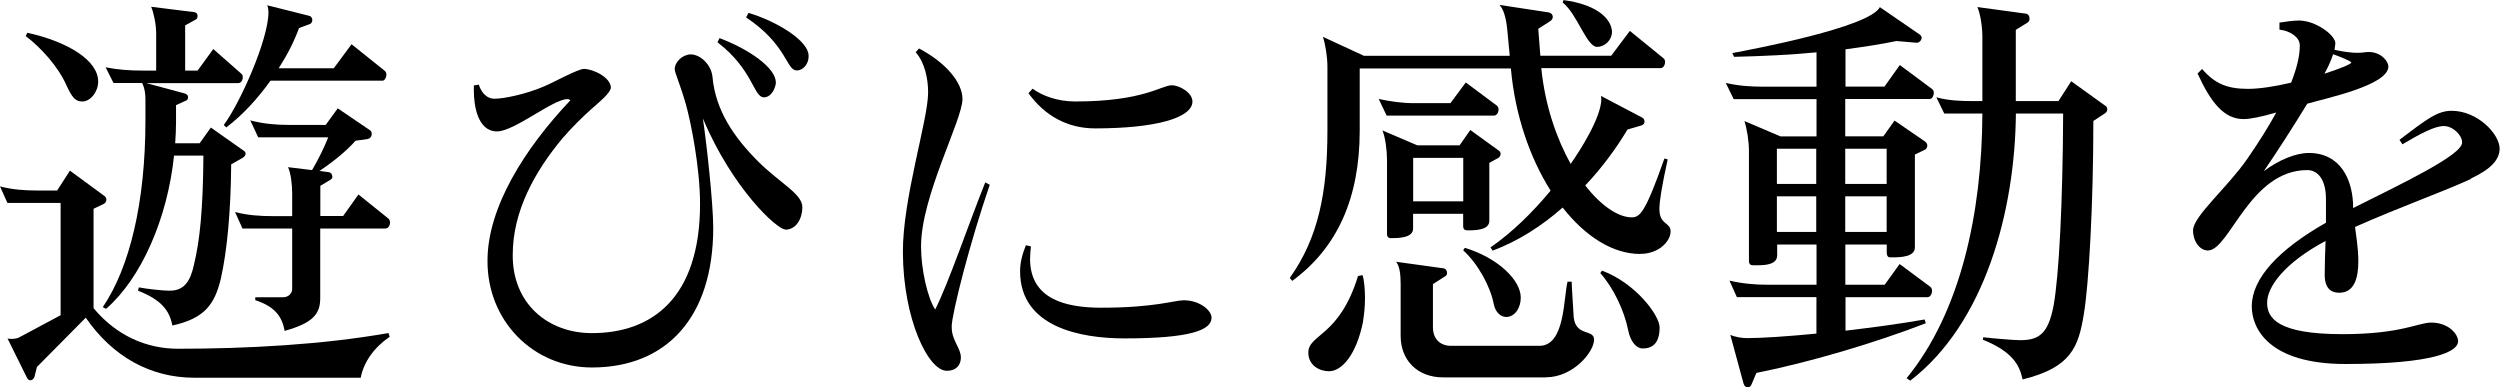
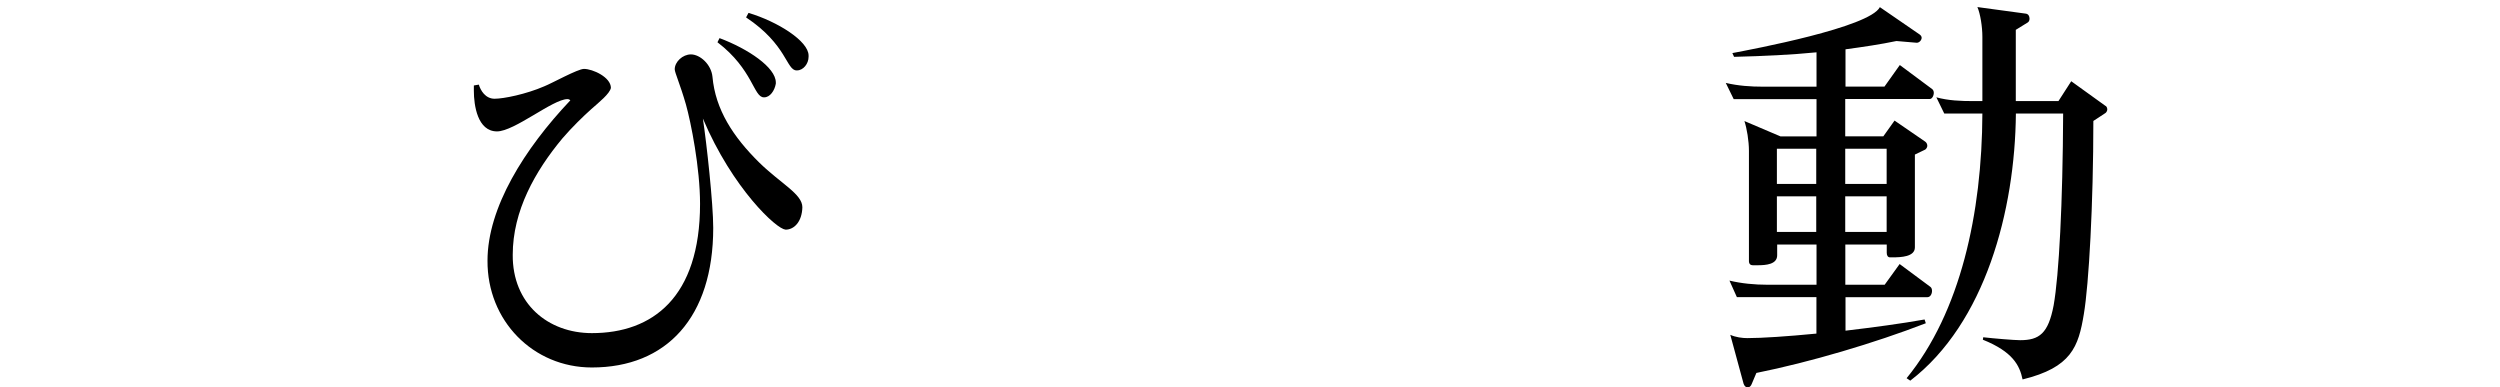
<svg xmlns="http://www.w3.org/2000/svg" id="_レイヤー_2" data-name="レイヤー 2" viewBox="0 0 265.59 41.15">
  <g id="_レイヤー_2-2" data-name="レイヤー 2">
    <g>
-       <path d="m38.33,40.13h-17.65c-4.71,0-8.71-2.24-11.57-6.38l-5.19,5.24-.26,1.06c-.09.22-.26.35-.44.35-.13,0-.26-.09-.35-.26l-2.07-4.18c.13.04.26.04.44.04.31,0,.62-.04.84-.18l4.36-2.33v-11.93H.79l-.79-1.76c1.32.35,2.64.44,4,.44h2.07l1.36-2.11,3.65,2.68c.13.09.22.22.22.4s-.09.35-.26.44l-1.1.53v10.56c2.42,2.9,5.59,4.31,8.98,4.31,7.35,0,15.4-.44,22.35-1.67l.13.4c-1.63,1.1-2.77,2.68-3.08,4.36ZM8.76,10.78c-.7,0-1.06-.31-1.72-1.76-.88-1.98-2.73-4-4.31-5.19l.18-.35c4.36.97,7.52,2.95,7.52,5.19,0,1.1-.84,2.11-1.67,2.11Zm17.03,5.98l-1.23.7c-.04,5.02-.44,9.24-1.1,12.15-.66,2.73-1.72,4.22-5.15,4.97-.31-1.63-1.19-2.73-3.65-3.7l.09-.35c.92.18,2.6.35,3.21.35h.09c1.45,0,2.16-.92,2.55-2.73.62-2.55.97-5.81,1.01-11.62h-3.12c-.7,6.69-3.48,13.03-7.22,16.28l-.35-.18c2.86-4.22,4.53-11.13,4.53-19.85v-2.2c0-.48-.04-1.14-.35-1.76h-3.04l-.84-1.67c1.28.26,2.6.35,3.96.35h1.41v-3.96c0-.97-.26-2.16-.53-2.82l4.58.57c.26.04.35.22.35.4,0,.13-.04.26-.13.35l-1.19.66v4.8h1.32l1.67-2.29,2.95,2.6c.13.09.18.22.18.4,0,.31-.18.62-.48.62h-9.77l4.09,1.1c.26.09.35.22.35.4s-.09.35-.31.4l-.97.44v1.85c0,.75-.04,1.45-.09,2.2h2.6l1.19-1.67,3.43,2.42c.18.09.26.22.26.35,0,.18-.13.35-.31.44Zm14.83-8.19h-11.88c-1.36,1.89-2.95,3.65-4.71,4.97l-.26-.26c1.72-2.29,4.75-9.07,4.75-11.97,0-.26-.04-.53-.13-.75l4.53,1.14c.18.09.26.26.26.44s-.09.31-.22.4l-1.19.44c-.53,1.45-1.28,2.9-2.16,4.27h5.85l1.89-2.55,3.52,2.82c.13.09.18.26.18.4,0,.31-.18.66-.44.66Zm.31,15.71h-6.91v7.39c0,1.67-.75,2.64-3.78,3.48-.26-1.41-.92-2.55-3.12-3.26v-.31h2.95c.57,0,.97-.4.97-.88v-6.42h-5.28l-.79-1.76c1.28.35,2.64.44,3.96.44h2.11v-2.38c0-.92-.13-2.16-.44-2.82l2.55.31c.66-1.1,1.28-2.38,1.72-3.48h-7.44l-.84-1.8c1.32.35,2.68.48,4.05.48h3.96l1.28-1.76,3.43,2.33c.13.09.18.22.18.4,0,.26-.18.48-.44.53l-1.28.18c-.97,1.1-2.38,2.24-3.83,3.21l.97.13c.26.04.4.26.4.48,0,.09-.04.22-.18.31l-1.1.66v3.21h2.42l1.63-2.29,3.17,2.55c.13.09.18.26.18.44,0,.31-.18.62-.48.62Z" />
      <path d="m83.43,24.38c-.88,0-5.59-4.31-8.76-11.79.4,2.64,1.1,9.02,1.1,11.62,0,9.51-4.97,14.83-12.89,14.83-6.25,0-11.13-4.97-11.09-11.35,0-5.63,3.92-11.88,8.8-17.03-.09-.09-.18-.13-.31-.13-1.54,0-5.63,3.43-7.48,3.43-2.07,0-2.46-2.77-2.46-4.31v-.57l.53-.09c.18.62.7,1.5,1.67,1.5s3.34-.48,5.28-1.32c.79-.31,3.56-1.85,4.22-1.85.92,0,2.86.88,2.86,2.02-.13.62-1.23,1.5-2.07,2.24-.84.75-2.07,1.94-3.08,3.12-2.9,3.48-5.28,7.7-5.28,12.37-.04,5.19,3.74,8.32,8.41,8.32,6.43,0,11.49-3.78,11.49-13.73,0-3.83-.97-8.67-1.5-10.56-.62-2.16-1.19-3.39-1.19-3.74,0-.79.84-1.58,1.72-1.58.97,0,2.16,1.06,2.29,2.38.31,3.48,2.2,6.38,4.97,9.11,2.29,2.24,4.58,3.34,4.58,4.75-.04,1.5-.84,2.38-1.8,2.38Zm-2.24-14.04h-.04c-1.1,0-1.14-2.95-4.93-5.85l.22-.44c3.04,1.14,5.98,3.12,5.98,4.71v.13c-.13.75-.62,1.45-1.23,1.45Zm3.48-2.86h-.04c-1.1,0-1.01-2.73-5.37-5.63l.26-.48c3.08.92,6.38,2.99,6.38,4.53v.13c0,.75-.57,1.45-1.23,1.45Z" />
-       <path d="m101.11,34.72c-.04,1.41.97,2.24.97,3.26,0,.7-.4,1.41-1.5,1.41-1.98,0-4.62-5.5-4.66-12.54-.04-5.77,2.68-14.08,2.68-17.03,0-1.45-.35-3.17-1.32-4.27l.35-.4c2.77,1.45,4.62,3.56,4.62,5.37,0,2.24-4.44,10.39-4.4,15.71,0,2.38.7,5.46,1.5,6.65,1.41-2.77,3.61-9.24,5.32-13.51l.48.26c-2.07,5.98-4.05,13.73-4.05,15.09Zm18.35,1.23c-4.66,0-11.09-1.19-11.09-7.13,0-.97.26-1.89.62-2.77l.53.13c-.04.44-.09.88-.09,1.32,0,4.31,3.83,5.19,7.57,5.19,5.68,0,7.75-.79,8.76-.79,1.67,0,2.95,1.06,2.95,1.85,0,1.32-2.24,2.2-9.24,2.2Zm-3.12-22.31c-2.95,0-5.37-1.36-7.08-3.74l.44-.48c1.01.75,2.64,1.36,4.53,1.36,7.26,0,9.15-1.72,10.25-1.72.84,0,2.2.79,2.2,1.72,0,1.76-3.96,2.86-10.34,2.86Z" />
-       <path d="m174.24,26.98c-2.9,0-5.81-1.85-8.23-4.93-2.2,1.94-4.71,3.56-7.44,4.58l-.22-.35c2.29-1.58,4.49-3.74,6.38-6.03-2.2-3.48-3.78-8.01-4.22-12.98h-16.06v6.6c0,7.22-2.42,12.5-7.17,15.97l-.26-.31c3.04-4.27,4-9.11,4-15.67v-6.78c0-1.06-.22-2.38-.48-3.17l4.36,2.02h15.49l-.26-2.73c-.13-1.41-.44-2.29-.84-2.68l5.19.79c.31.04.48.26.48.48,0,.18-.09.35-.31.48l-1.23.79.22,2.86h7.53l1.98-2.64,3.56,2.9c.13.09.18.26.18.4,0,.31-.18.66-.48.66h-12.67c.4,4,1.63,7.48,3.12,10.17,1.06-1.5,3.26-4.97,3.26-6.91,0-.09-.04-.22-.04-.31l4.36,2.29c.18.09.27.26.27.44s-.09.31-.31.4l-1.5.44c-1.19,1.98-2.69,4.05-4.49,5.94,1.67,2.16,3.52,3.39,4.93,3.39.88,0,1.45-.48,3.48-6.25l.35.09c-.62,2.86-.88,4.4-.88,5.28,0,1.72,1.19,1.36,1.19,2.38s-1.23,2.38-3.21,2.38Zm-29.44,7.22c-.71,3.48-2.24,5.24-3.61,5.24-1.06,0-2.2-.66-2.2-1.98,0-1.98,3.3-1.67,5.28-8.14l.48-.09c.18.57.26,1.5.26,2.42s-.09,1.8-.22,2.55Zm13.91-21.92h-11.4l-.84-1.76c1.32.26,2.42.44,3.79.44h3.83l1.63-2.2,3.3,2.46c.13.09.18.26.18.4,0,.31-.18.66-.48.66Zm.48,4.49l-.97.53v6.16c0,.97-1.41,1.01-2.2,1.01h-.18c-.22,0-.4-.13-.4-.44v-1.32h-5.32v1.58c0,1.01-1.63,1.01-2.38,1.01-.22,0-.39-.13-.39-.44v-7.88c0-1.01-.18-2.38-.48-3.12l3.7,1.58h4.49l1.14-1.63,3.04,2.2c.13.09.18.22.18.35s-.09.31-.22.4Zm5.06,23.32h-10.96c-2.68,0-4.49-1.8-4.49-4.4v-5.5c0-.97-.09-1.89-.48-2.38l5.06.7c.22.04.35.26.35.48,0,.13-.04.26-.18.35l-1.32.84v4.58c0,1.28.79,1.98,1.94,1.98h9.37c2.73,0,2.55-5.02,2.99-6.82h.44c0,.53.22,3.7.22,3.83.26,2.02,2.16,1.19,2.16,2.33,0,1.32-2.24,4-5.1,4Zm-8.8-23.32h-5.32v4.62h5.32v-4.62Zm4.53,16.9c-.53,0-1.1-.48-1.28-1.32-.35-1.89-1.67-4.31-3.26-5.76l.18-.26c3.61,1.1,5.94,3.48,5.94,5.28,0,1.1-.62,2.07-1.58,2.07Zm9.68-28.69c-1.1,0-2.11-3.52-3.65-4.71l.09-.26c3.3.44,4.84,1.76,5.11,3.04.04.13.04.22.04.35,0,.84-.75,1.58-1.58,1.58Zm4.84,32.04c-.62,0-1.28-.66-1.54-1.98-.4-2.02-1.54-4.44-2.95-6.03l.18-.26c3.56,1.32,6.12,4.75,6.12,6.03,0,1.63-.7,2.24-1.8,2.24Z" />
      <path d="m204.96,10.52h-8.93v3.96h4.05l1.19-1.67,3.26,2.24c.13.09.22.26.22.44,0,.13-.09.31-.22.4l-1.1.53v9.86c0,1.01-1.5,1.06-2.38,1.06h-.26c-.22,0-.35-.18-.35-.48v-.88h-4.4v4.27h4.18l1.59-2.2,3.26,2.42c.13.09.18.26.18.44,0,.31-.18.66-.48.66h-8.71v3.56c2.95-.35,5.94-.75,8.4-1.19l.13.4c-5.46,2.11-12.32,4.14-18,5.28l-.48,1.14c-.09.26-.26.4-.44.4s-.35-.13-.44-.4l-1.41-5.19c.57.26,1.28.35,1.8.35,1.54,0,4.27-.18,7.35-.48v-3.87h-8.45l-.79-1.76c1.28.31,2.69.44,4.01.44h5.24v-4.27h-4.18v1.14c0,.97-1.19,1.06-2.07,1.06h-.53c-.22,0-.4-.13-.4-.44v-11.71c0-1.06-.22-2.38-.48-3.17l3.83,1.63h3.83v-3.96h-8.8l-.84-1.72c1.32.31,2.64.4,3.96.4h5.68v-3.65c-2.64.26-5.54.4-8.76.48l-.18-.4c2.11-.4,14.57-2.73,15.67-4.88l4.22,2.9c.13.09.22.22.22.35,0,.26-.27.57-.57.53l-2.11-.18c-1.67.35-3.48.62-5.41.88v3.96h4.14l1.63-2.29,3.43,2.55c.13.09.18.26.18.4,0,.31-.18.66-.44.66Zm-12.01,5.28h-4.18v3.74h4.18v-3.74Zm0,5.06h-4.18v3.78h4.18v-3.78Zm7.48-5.06h-4.4v3.74h4.4v-3.74Zm0,5.06h-4.4v3.78h4.4v-3.78Zm23.24-8.85l-1.28.84c0,8.85-.48,17.38-1.01,20.51-.57,3.48-1.32,5.68-6.51,6.95-.31-1.5-1.05-2.95-4.22-4.22l.04-.26c1.14.13,3.3.31,3.92.31,2.03,0,2.99-.7,3.56-3.7.57-3.21.97-10.87,1.01-20.38h-5.02c-.09,10.3-3.26,22.27-11.22,28.38l-.39-.26c5.72-7,8.01-17.51,8.05-28.12h-4.05l-.84-1.72c1.28.35,2.6.4,3.92.4h.97V3.92c0-1.1-.22-2.46-.53-3.17l5.15.7c.26.04.39.26.39.53,0,.13-.04.31-.18.4l-1.28.79v7.57h4.53l1.36-2.11,3.61,2.6c.13.04.22.22.22.4,0,.13-.09.31-.22.4Z" />
-       <path d="m262.51,19.01c-3.17,1.45-7.26,2.86-12.32,5.1.09.75.35,2.24.35,3.65,0,1.72-.4,3.34-2.03,3.34-.92,0-1.58-.53-1.54-2.02,0-.92.04-2.11.09-3.48-4.31,2.29-6.21,4.84-6.21,6.56,0,1.63,1.1,3.34,8.01,3.34,6.21,0,8.05-1.23,9.42-1.23,1.85,0,2.86,1.23,2.86,1.98,0,1.1-2.55,2.42-11.97,2.42-8.1,0-9.95-3.74-9.95-6.12,0-2.99,2.86-6.03,7.88-8.89v-2.51c0-2.16-.92-3.08-1.98-3.08-6.12,0-8.27,8.54-10.56,8.54-.84,0-1.58-.92-1.58-2.16.04-1.5,3.65-4.53,5.76-7.57,1.28-1.85,2.29-3.48,3.08-4.93-1.5.44-2.73.7-3.48.7-2.07,0-3.47-1.76-4.88-4.84l.48-.48c1.37,1.58,2.69,2.11,4.88,2.11,1.23,0,2.9-.26,4.58-.66.62-1.58.92-2.86.92-3.92v-.04c0-.84-.97-1.54-2.16-1.67v-.75c.57-.09,1.45-.22,2.07-.22,1.76,0,3.87,1.54,3.87,2.42l-.09.7c1.1.22,1.85.31,2.42.31s.92-.09,1.19-.09c1.36,0,2.11,1.01,2.11,1.54,0,2.02-6.73,3.39-8.62,3.96-1.5,2.46-3.26,5.19-4.62,7.17,1.58-1.19,3.39-1.94,4.79-1.94,3.35,0,4.71,2.82,4.71,5.85,5.28-2.64,11.57-5.63,11.57-6.95v-.04c0-.75-.97-1.72-1.94-1.72s-2.46.79-4.4,1.94l-.31-.48c2.86-2.16,4-3.08,5.54-3.08,2.73,0,5.06,2.42,5.1,4,0,1.19-.92,2.2-3.08,3.21Zm-14.65-13.25c-.18.57-.48,1.28-.92,2.07,1.63-.53,2.82-1.01,2.86-1.19-.09-.18-1.32-.66-1.94-.88Z" />
    </g>
  </g>
</svg>